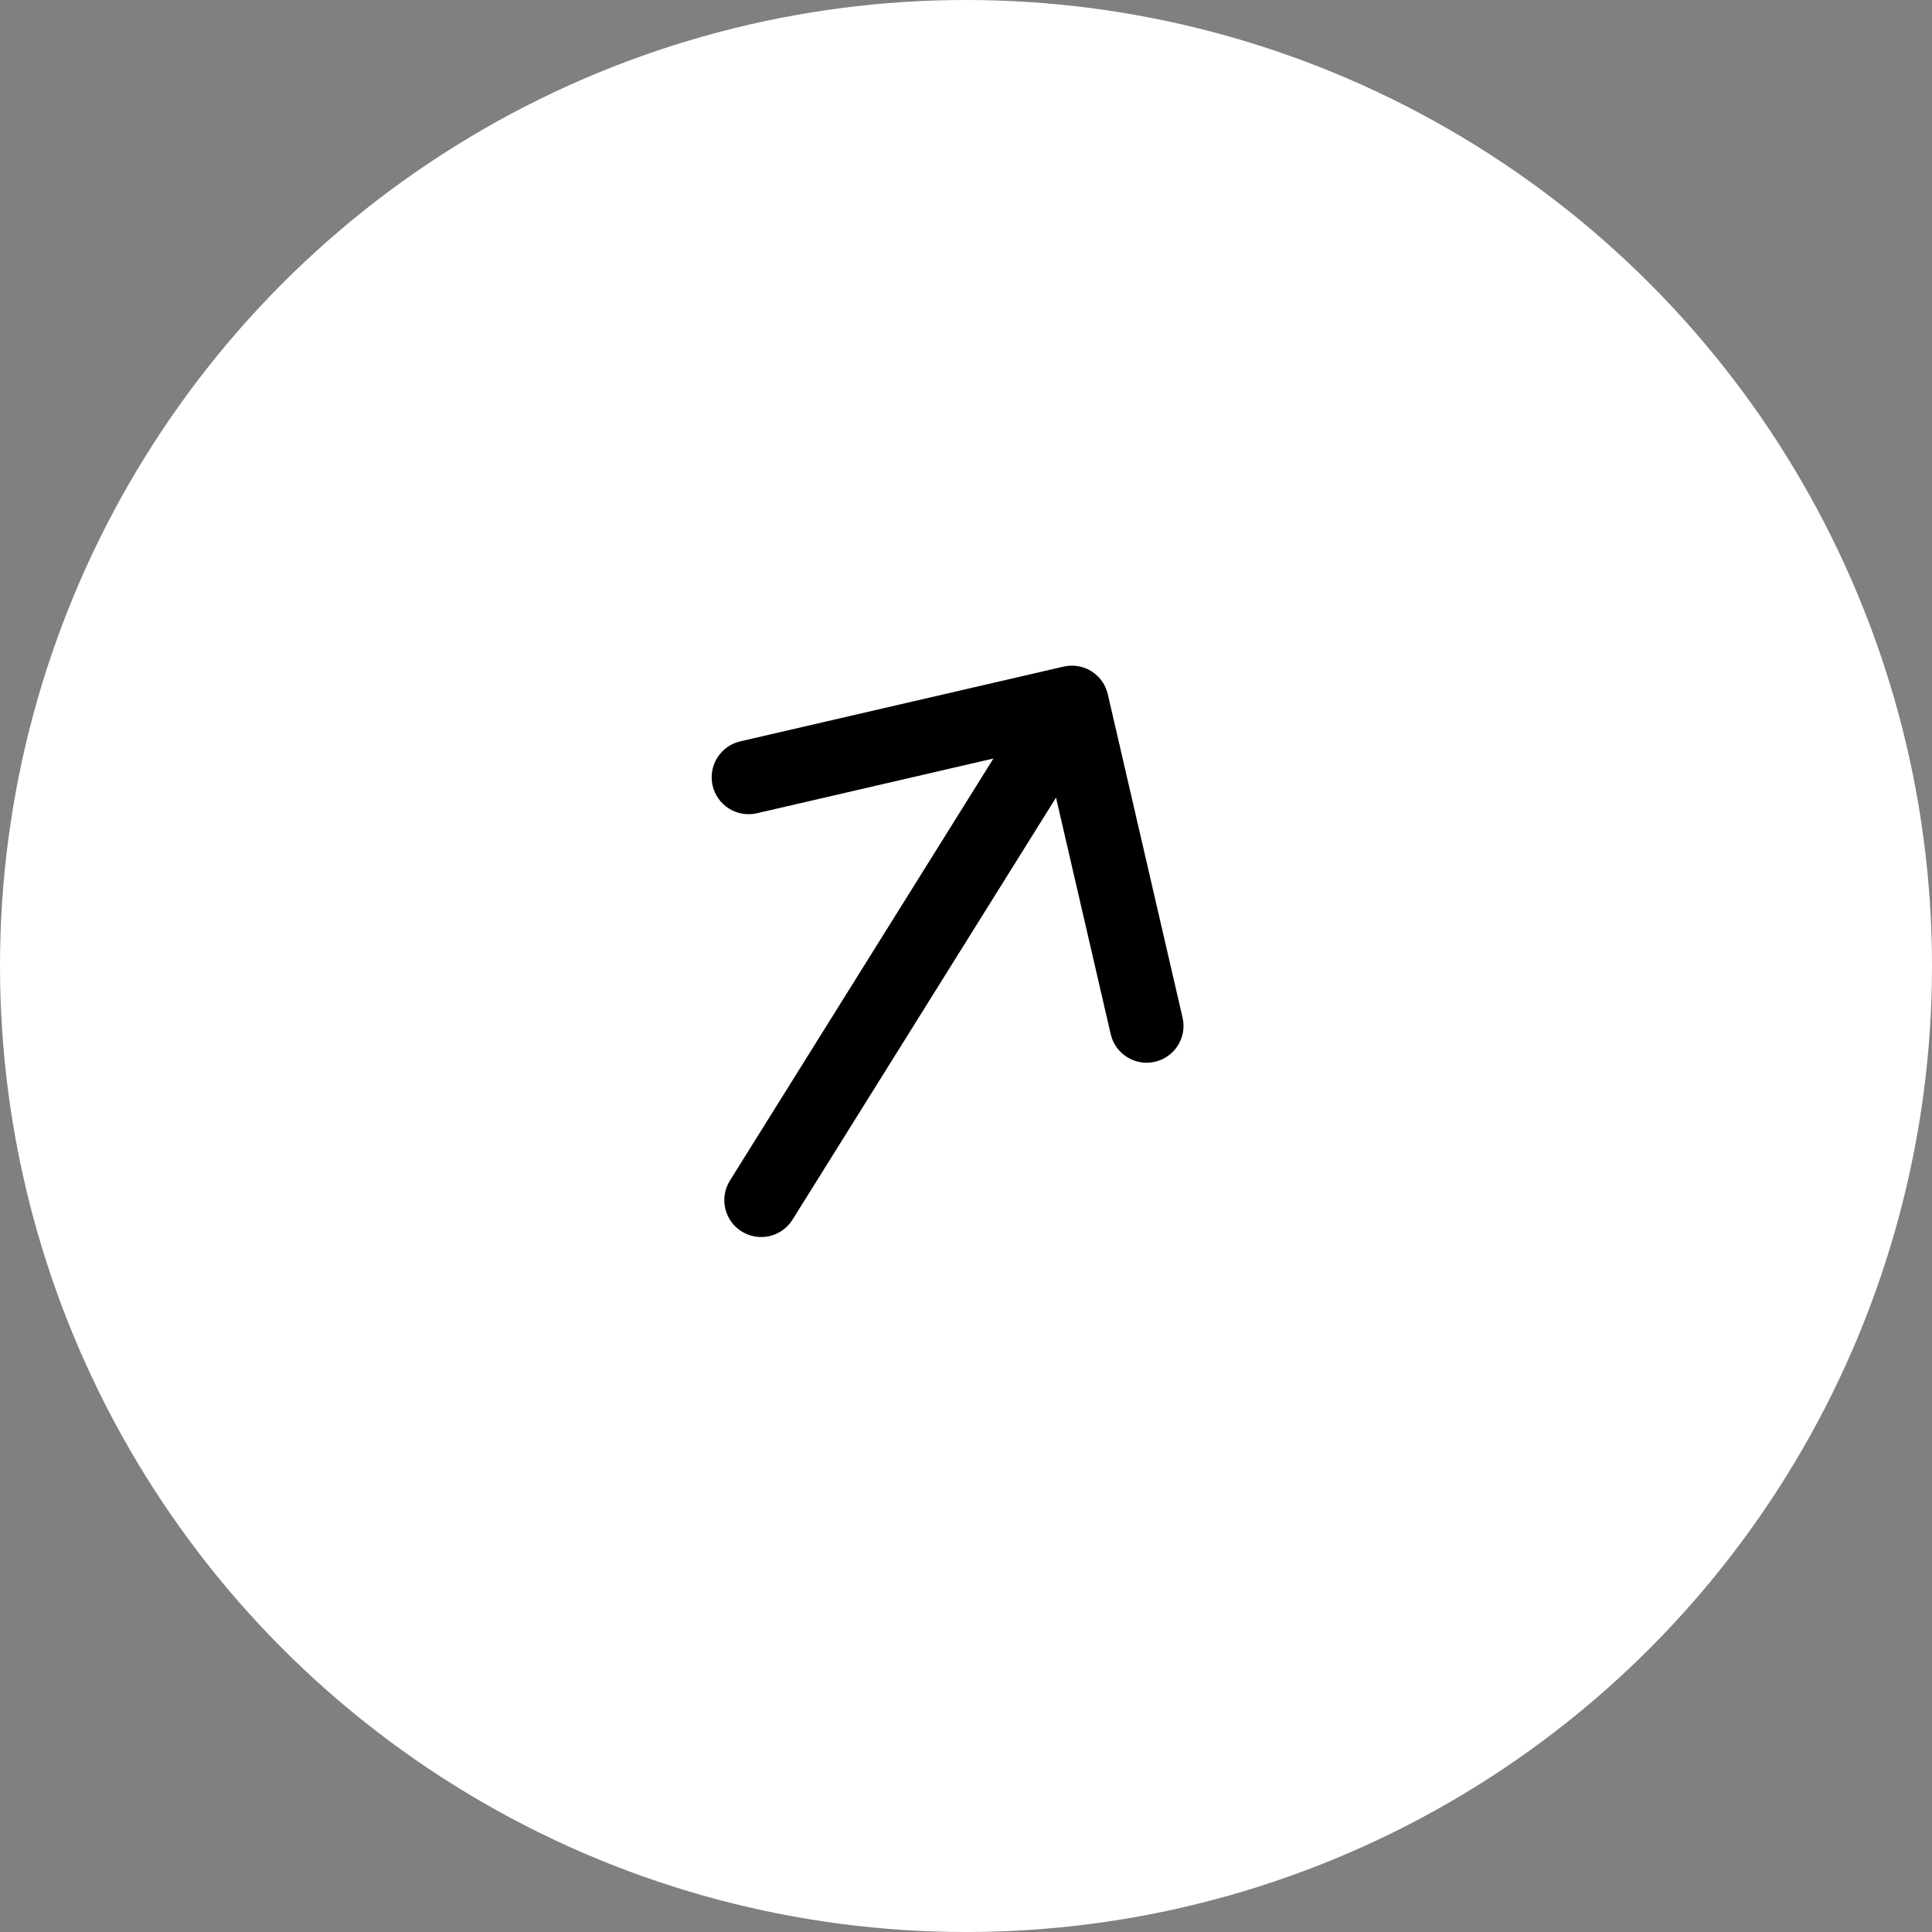
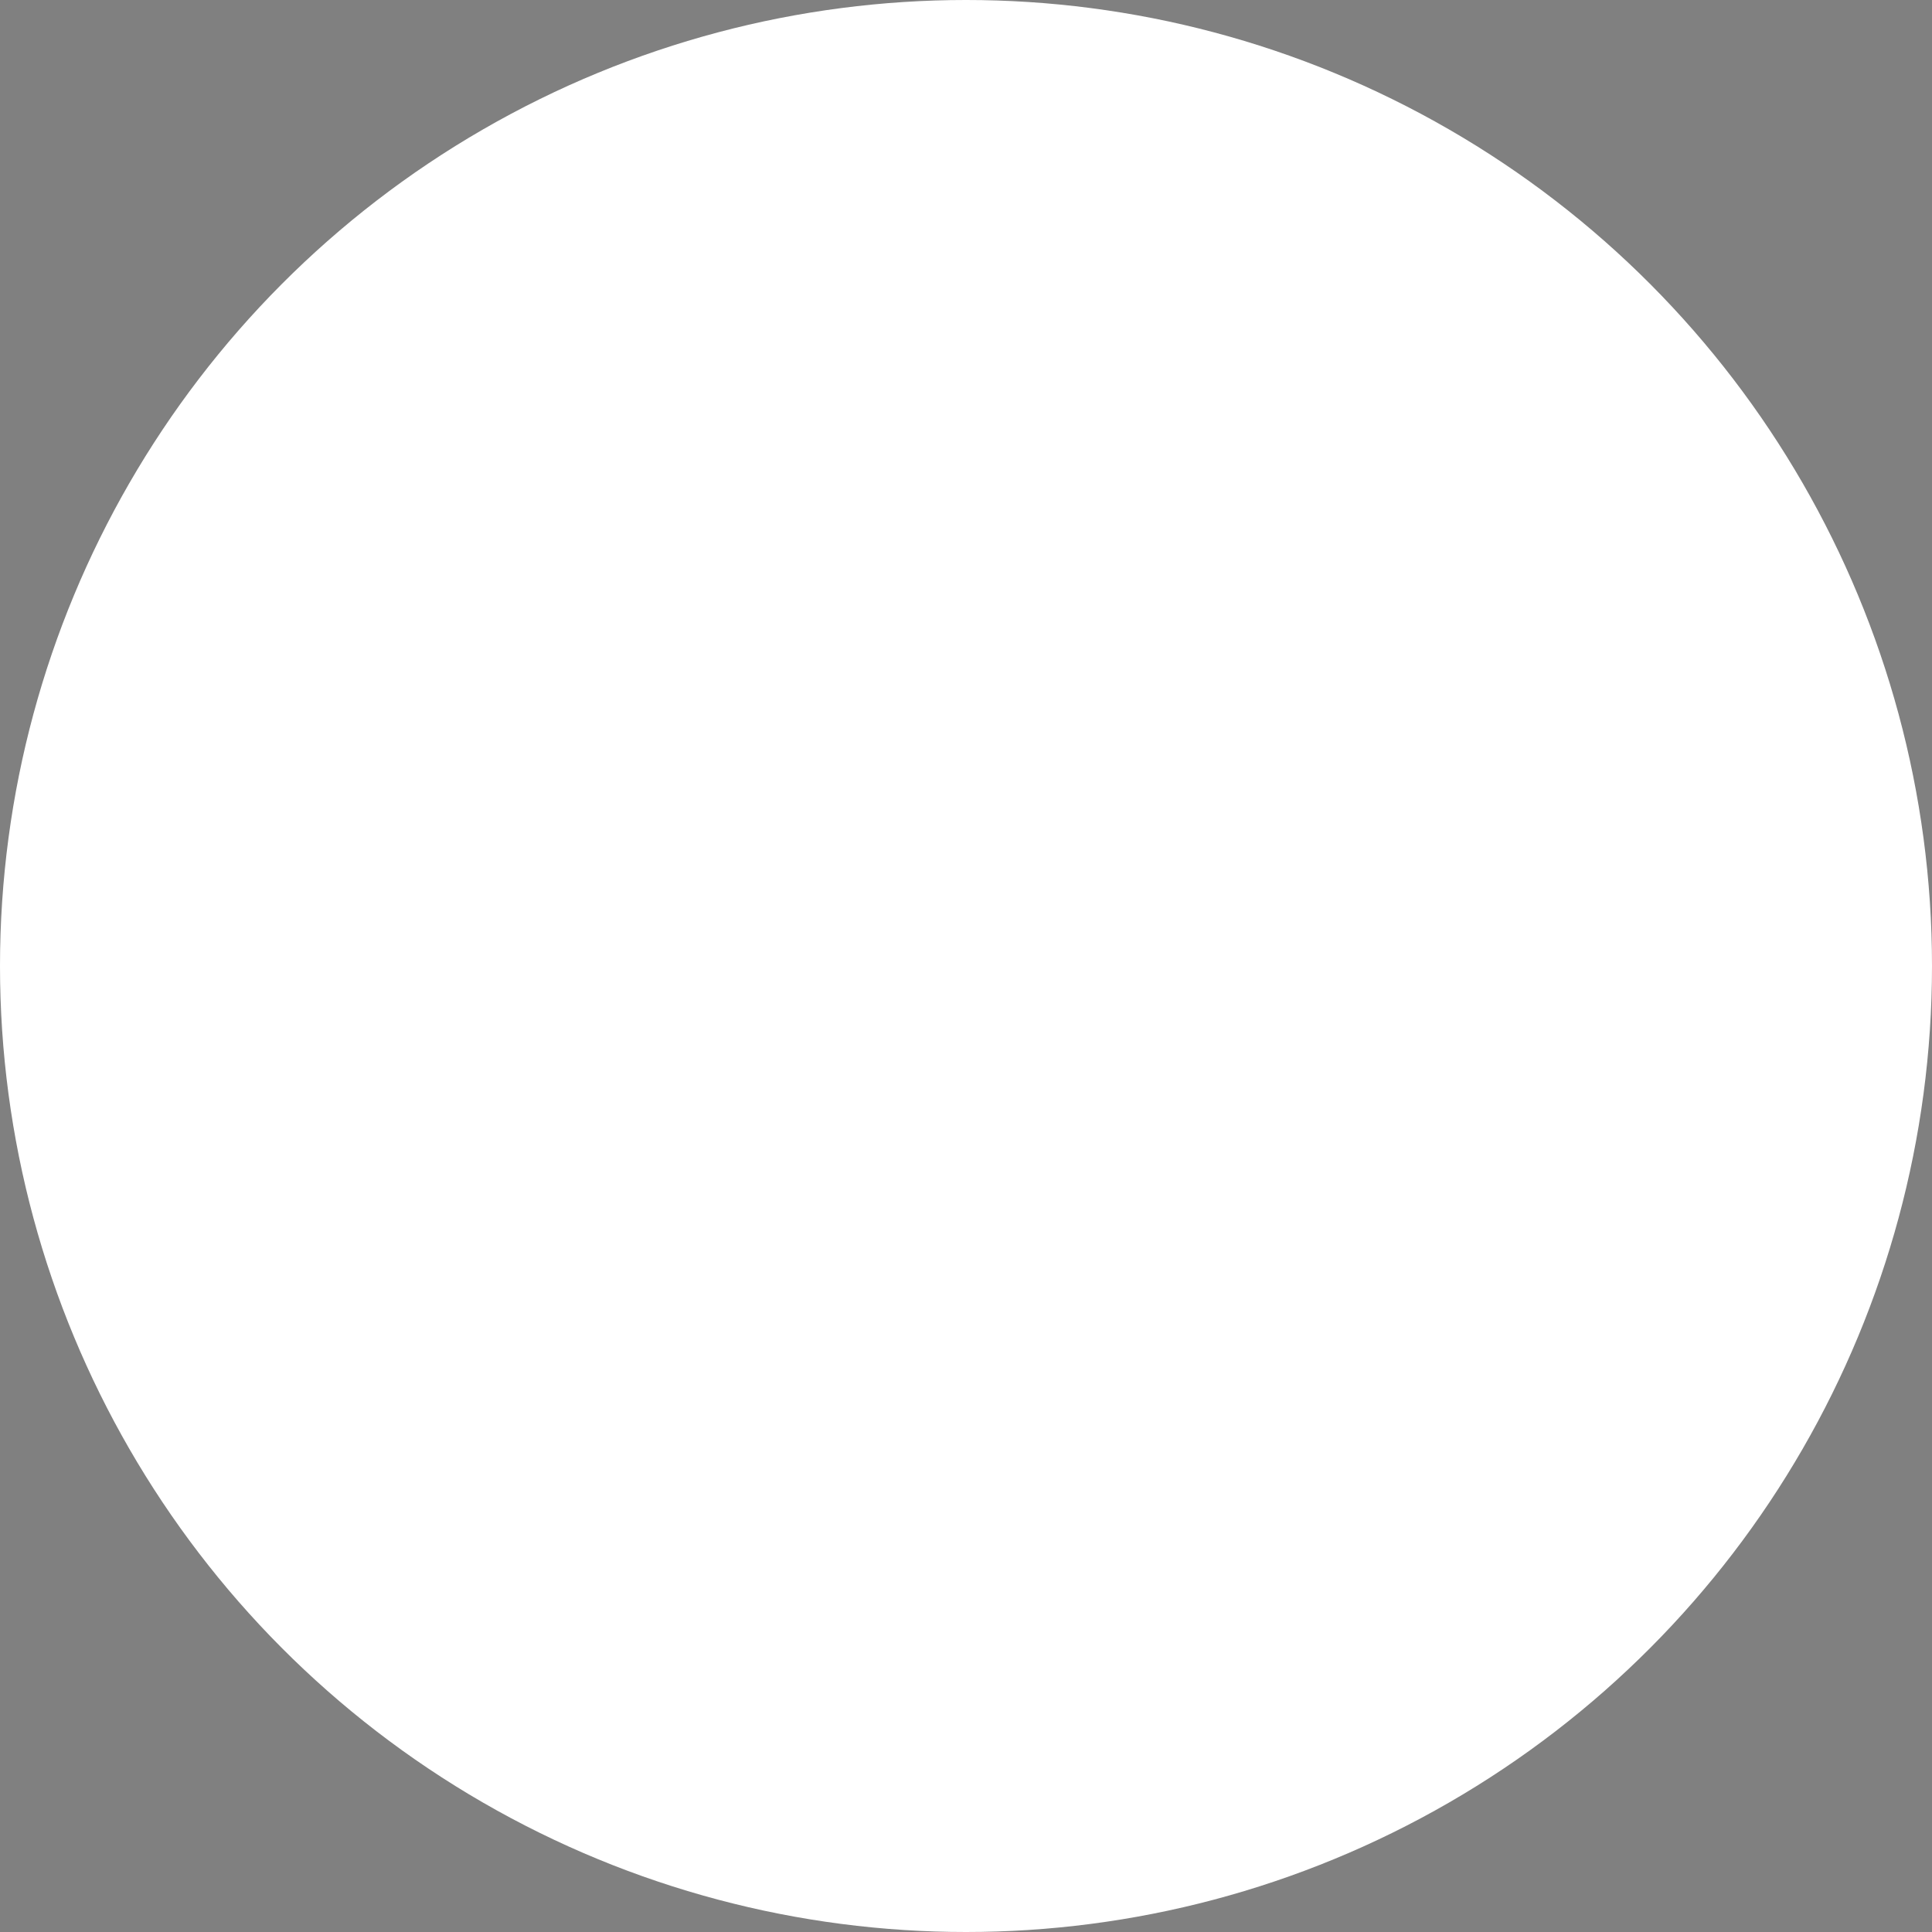
<svg xmlns="http://www.w3.org/2000/svg" width="33" height="33" viewBox="0 0 33 33" fill="none">
  <rect x="0" y="0" width="33" height="33" fill="#808080" stroke="none" />
  <circle cx="16.5" cy="16.5" r="16.5" transform="matrix(-1 0 0 1 33 0)" fill="white" />
-   <path d="M13.536 20.834C13.351 21.129 12.963 21.218 12.668 21.034C12.373 20.85 12.283 20.462 12.467 20.166L13.536 20.834ZM18.167 11.386C18.506 11.308 18.844 11.519 18.922 11.858L20.199 17.381C20.278 17.72 20.066 18.058 19.727 18.136C19.389 18.215 19.05 18.003 18.972 17.665L17.837 12.755L12.928 13.891C12.589 13.969 12.251 13.758 12.172 13.419C12.094 13.08 12.305 12.742 12.644 12.663L18.167 11.386ZM13.001 20.5L12.467 20.166L17.774 11.666L18.309 12L18.843 12.334L13.536 20.834L13.001 20.5Z" fill="black" />
</svg>